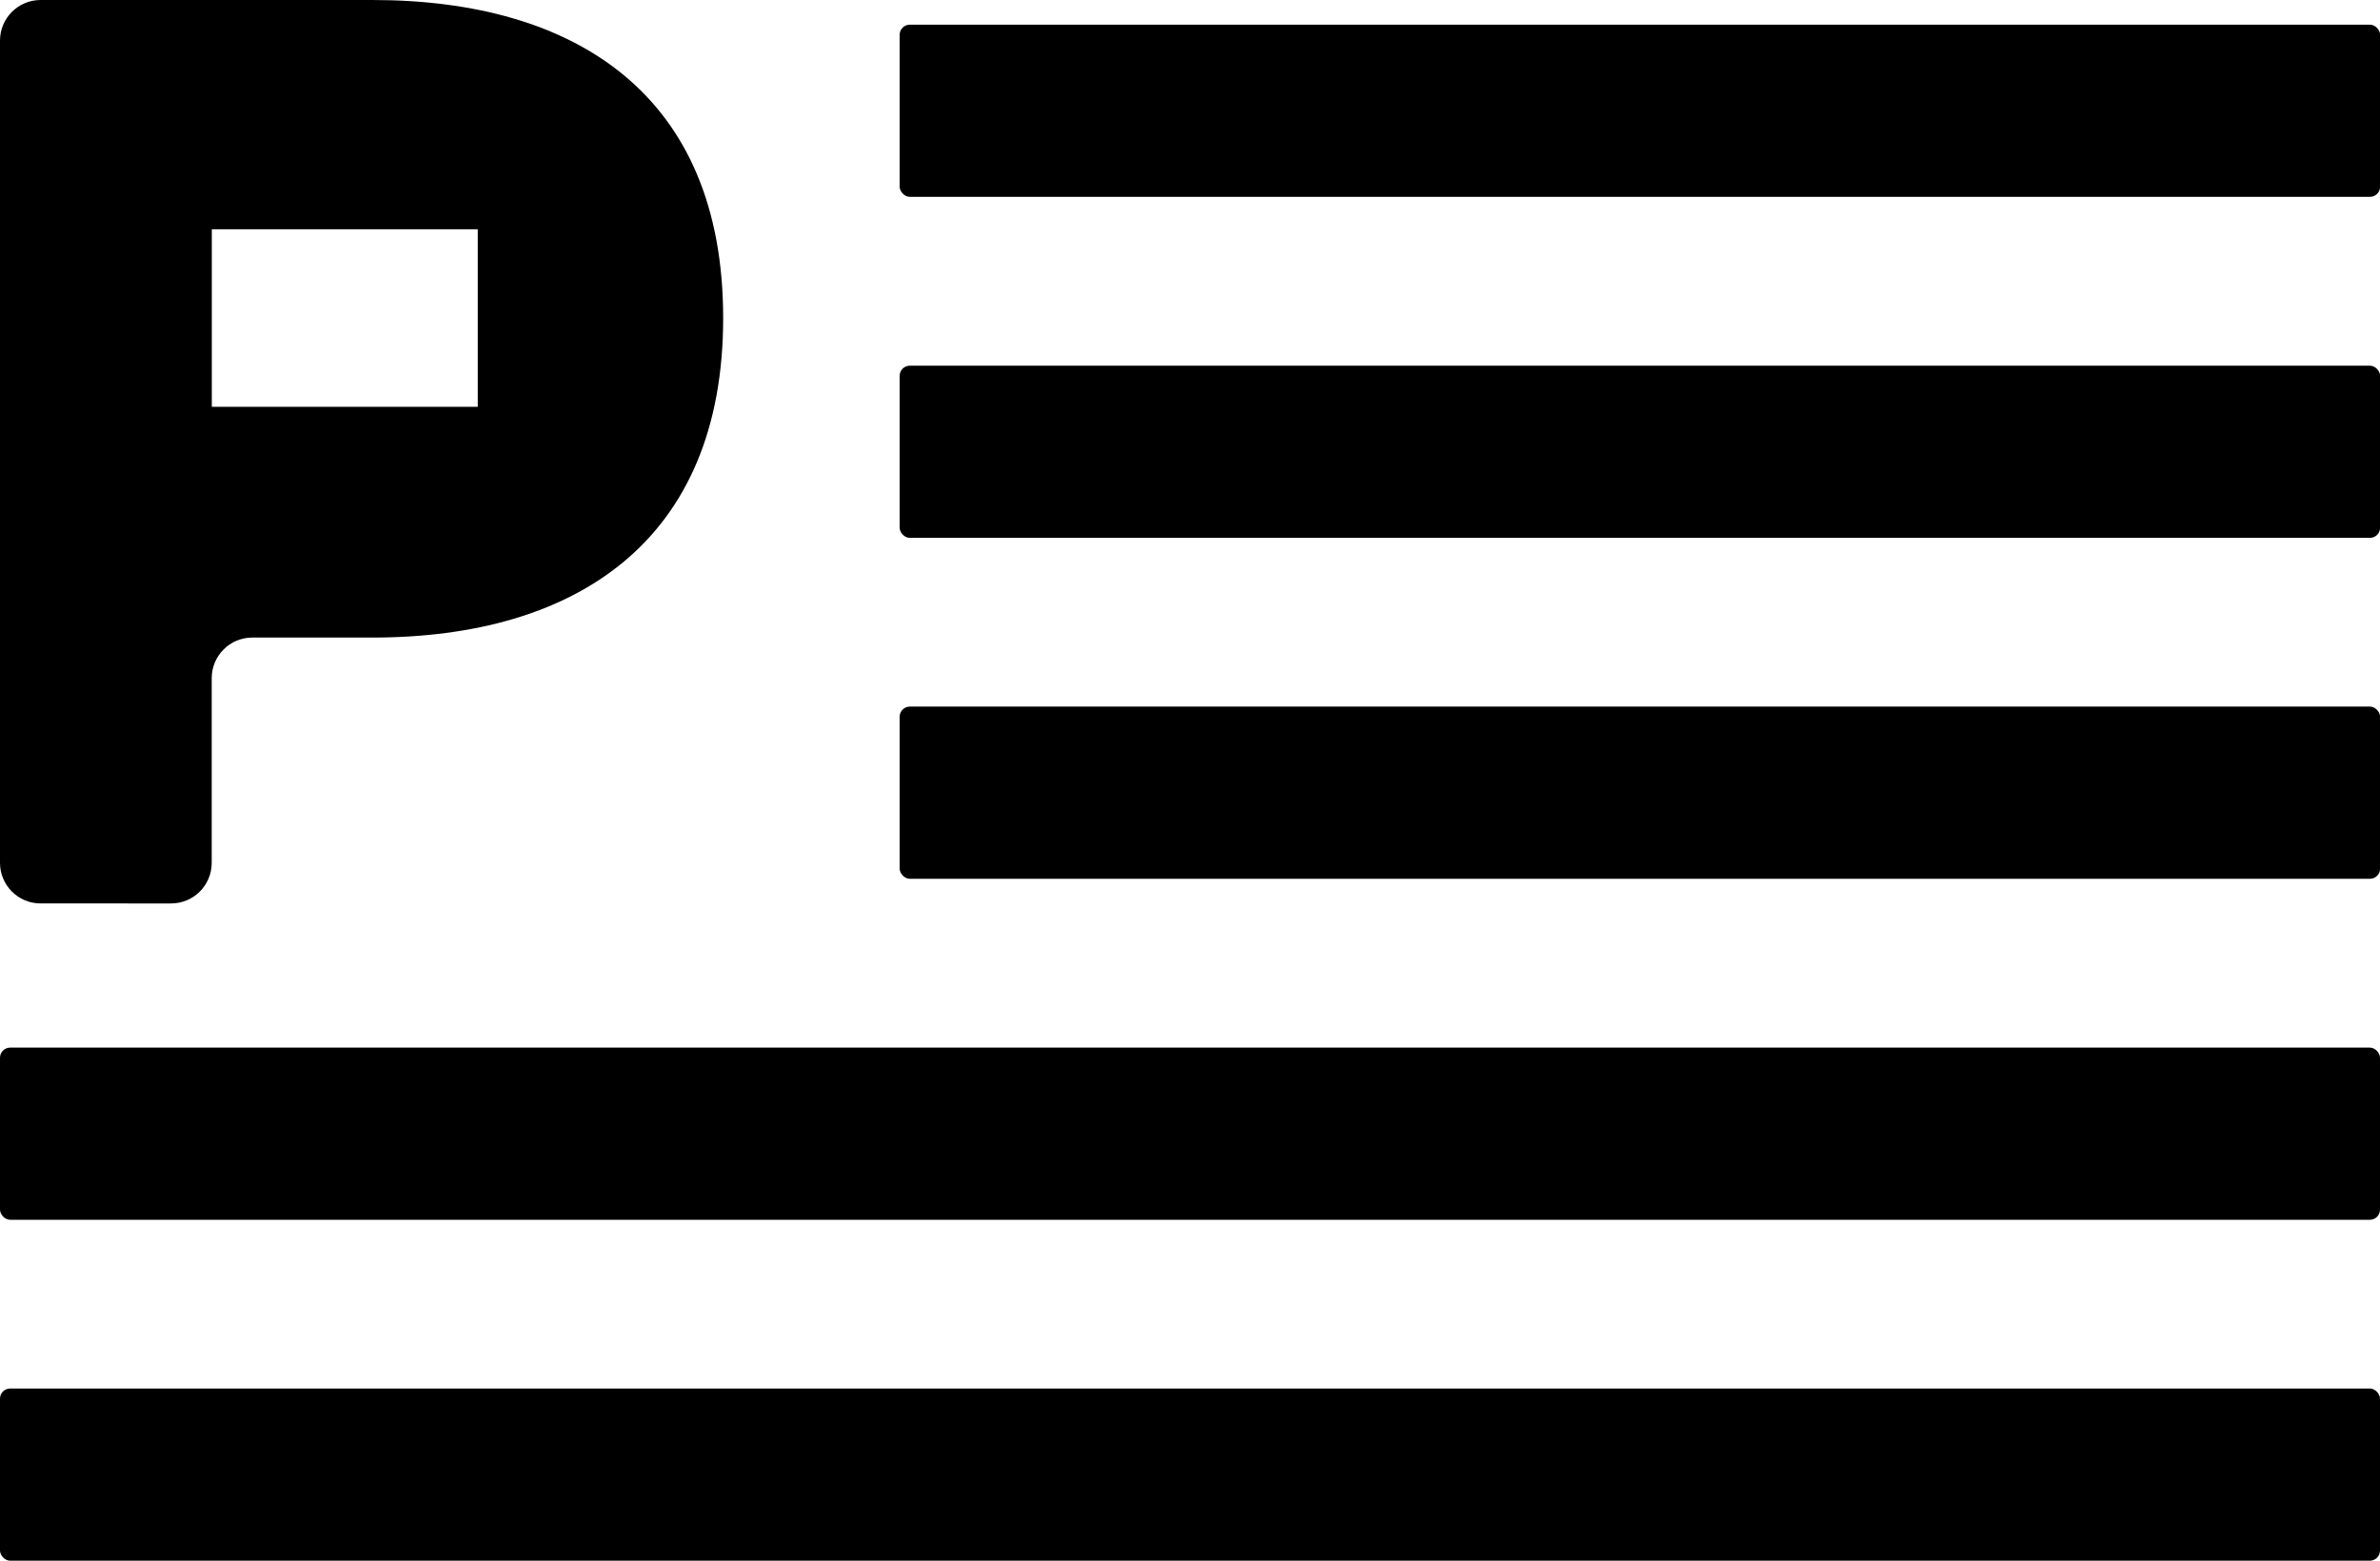
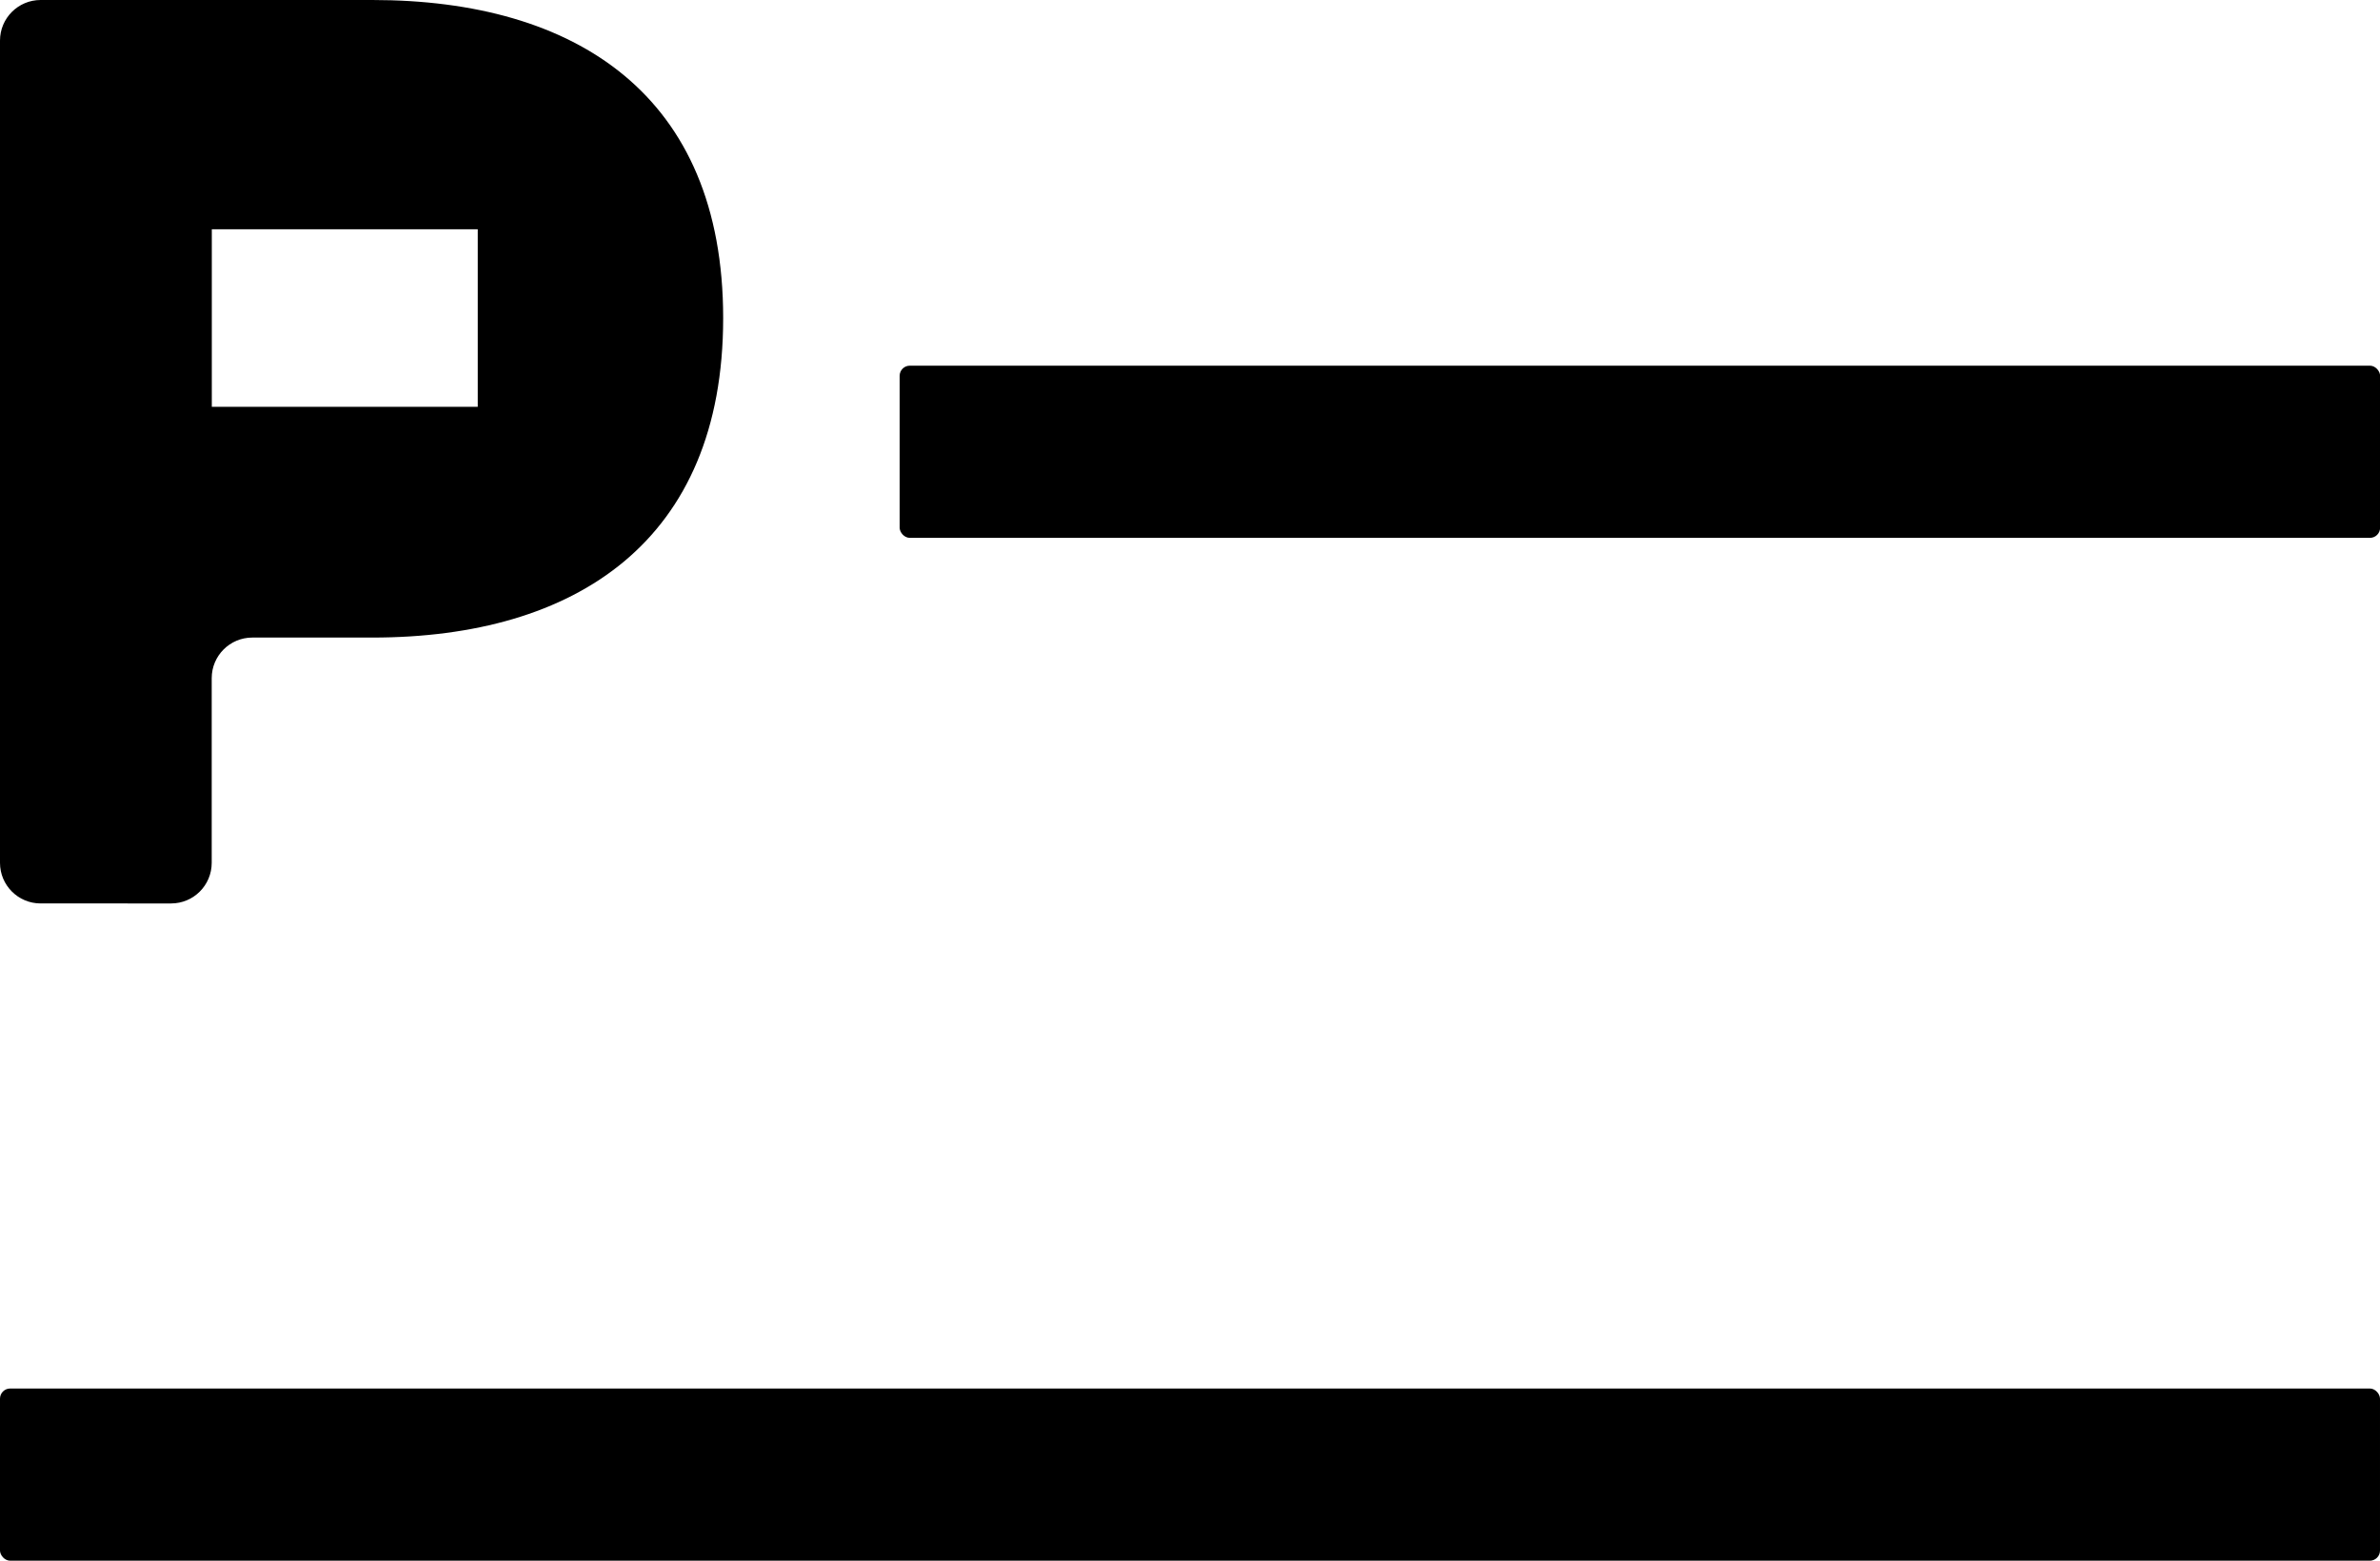
<svg xmlns="http://www.w3.org/2000/svg" id="Capa_2" data-name="Capa 2" viewBox="0 0 234.39 153.73">
  <defs>
    <style>
      .cls-1 {
        stroke-width: 0px;
      }
    </style>
  </defs>
  <g id="Capa_1-2" data-name="Capa 1">
    <g>
-       <path class="cls-1" d="m0,4C0,1.79,1.79,0,4,0h32.67c20.06,0,34.55,9.37,34.55,31.33s-14.49,31.47-34.55,31.47h-11.82c-2.21,0-4,1.79-4,4v18.19c0,2.21-1.79,4-4,4H4c-2.21,0-4-1.79-4-4V4Zm47.05,18.58h-26.19v17.49h26.19v-17.49Z" />
-       <rect class="cls-1" x="88.6" y="2.43" width="145.8" height="16.96" rx="1" ry="1" />
+       <path class="cls-1" d="m0,4C0,1.79,1.79,0,4,0h32.67c20.06,0,34.55,9.37,34.55,31.33s-14.49,31.47-34.55,31.47h-11.82c-2.21,0-4,1.79-4,4v18.19c0,2.21-1.79,4-4,4H4c-2.21,0-4-1.79-4-4V4Zm47.05,18.58h-26.19v17.49h26.19v-17.49" />
      <rect class="cls-1" x="88.6" y="36.02" width="145.8" height="16.96" rx="1" ry="1" />
-       <rect class="cls-1" x="88.6" y="69.6" width="145.8" height="16.96" rx="1" ry="1" />
-       <rect class="cls-1" y="103.19" width="234.39" height="16.96" rx="1" ry="1" />
      <rect class="cls-1" y="136.77" width="234.39" height="16.96" rx="1" ry="1" />
    </g>
  </g>
</svg>